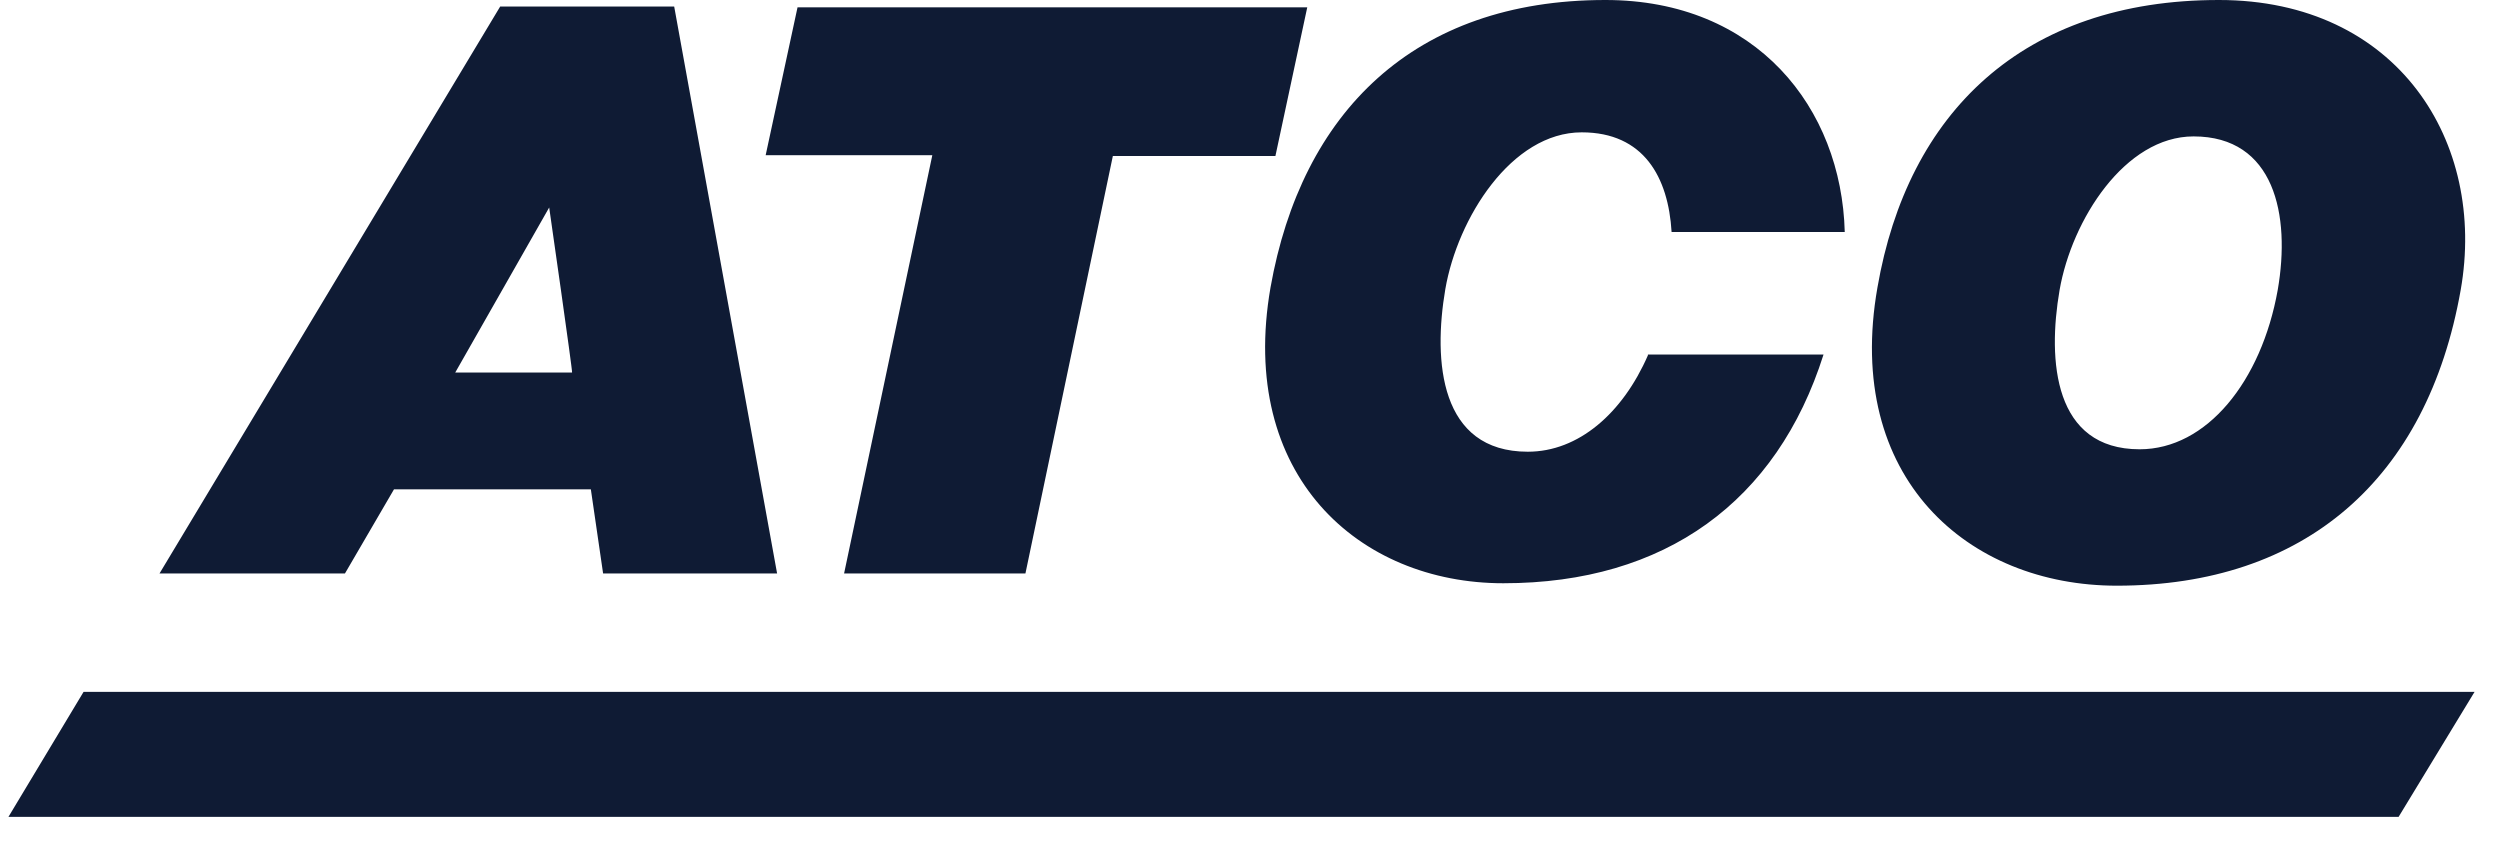
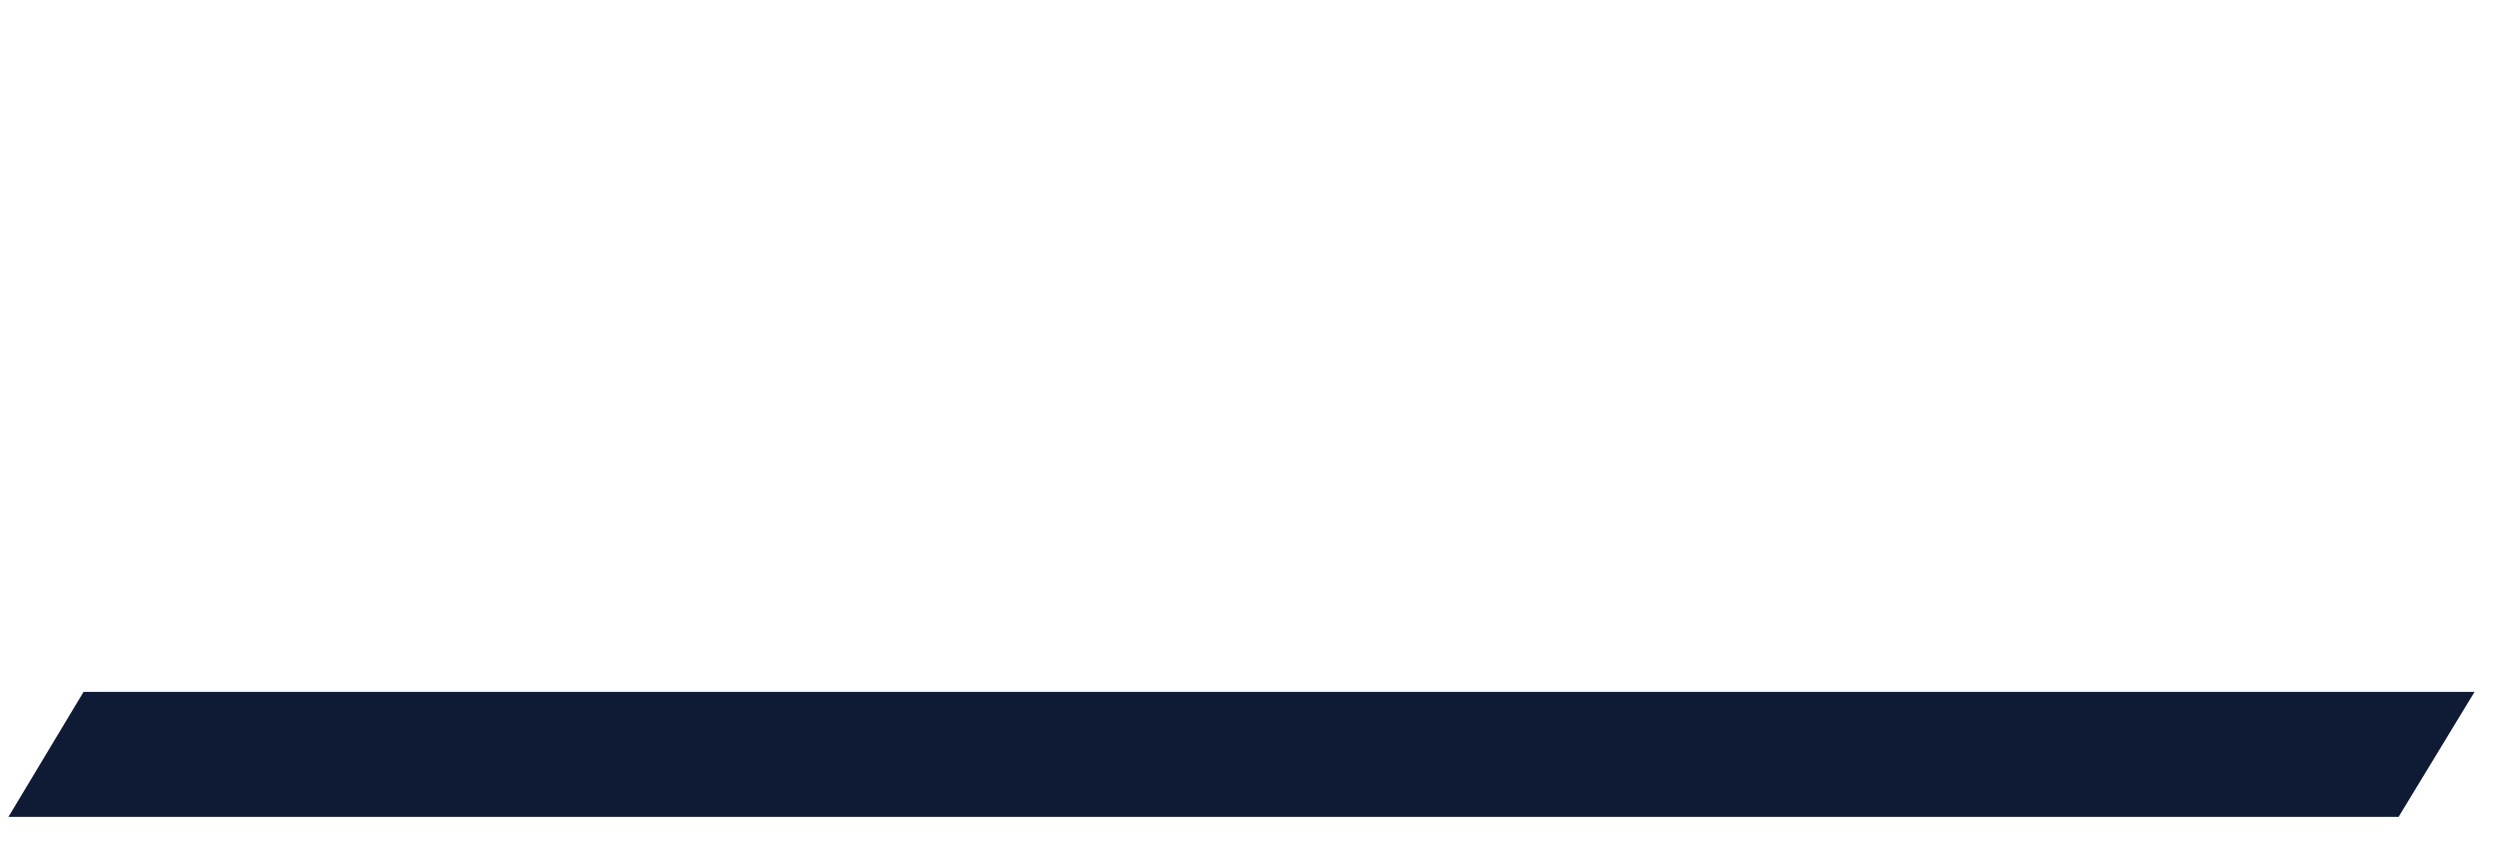
<svg xmlns="http://www.w3.org/2000/svg" width="80" height="27" viewBox="0 0 80 27" fill="none">
-   <path d="M78.742 9.28C77.67 15.344 73.749 18.742 67.737 18.742C62.98 18.742 59.006 15.292 60.078 9.201C61.045 3.607 64.731 0 71.004 0C76.729 0 79.578 4.548 78.742 9.28ZM65.907 9.28C65.515 11.554 65.724 14.377 68.469 14.377C70.612 14.377 72.364 12.207 72.887 9.28C73.305 6.875 72.782 4.365 70.194 4.365C67.998 4.365 66.299 7.032 65.907 9.28ZM52.733 11.371C51.922 13.227 50.511 14.455 48.89 14.455C46.067 14.455 45.858 11.554 46.25 9.254C46.642 6.979 48.367 4.235 50.615 4.235C52.602 4.235 53.386 5.672 53.491 7.424H59.032C58.928 3.45 56.209 0 51.373 0C45.23 0 41.649 3.607 40.656 9.201C39.61 15.213 43.479 18.664 48.106 18.664C53.282 18.664 56.863 16.05 58.353 11.345H52.733V11.371ZM25.521 0.235H41.832L40.813 4.993H35.611L32.814 18.35H27.011L29.834 4.967H24.501L25.521 0.235ZM5.105 18.35L16.006 0.209H21.574L24.867 18.35H19.299L18.907 15.658H12.608L11.039 18.35H5.105ZM17.574 6.64L14.568 11.92H18.306C18.332 11.92 17.574 6.64 17.574 6.64Z" fill="#0F1B34" />
  <path d="M76.755 26.14H0.27L2.674 22.14H79.186L76.755 26.14Z" fill="#0F1B34" />
</svg>